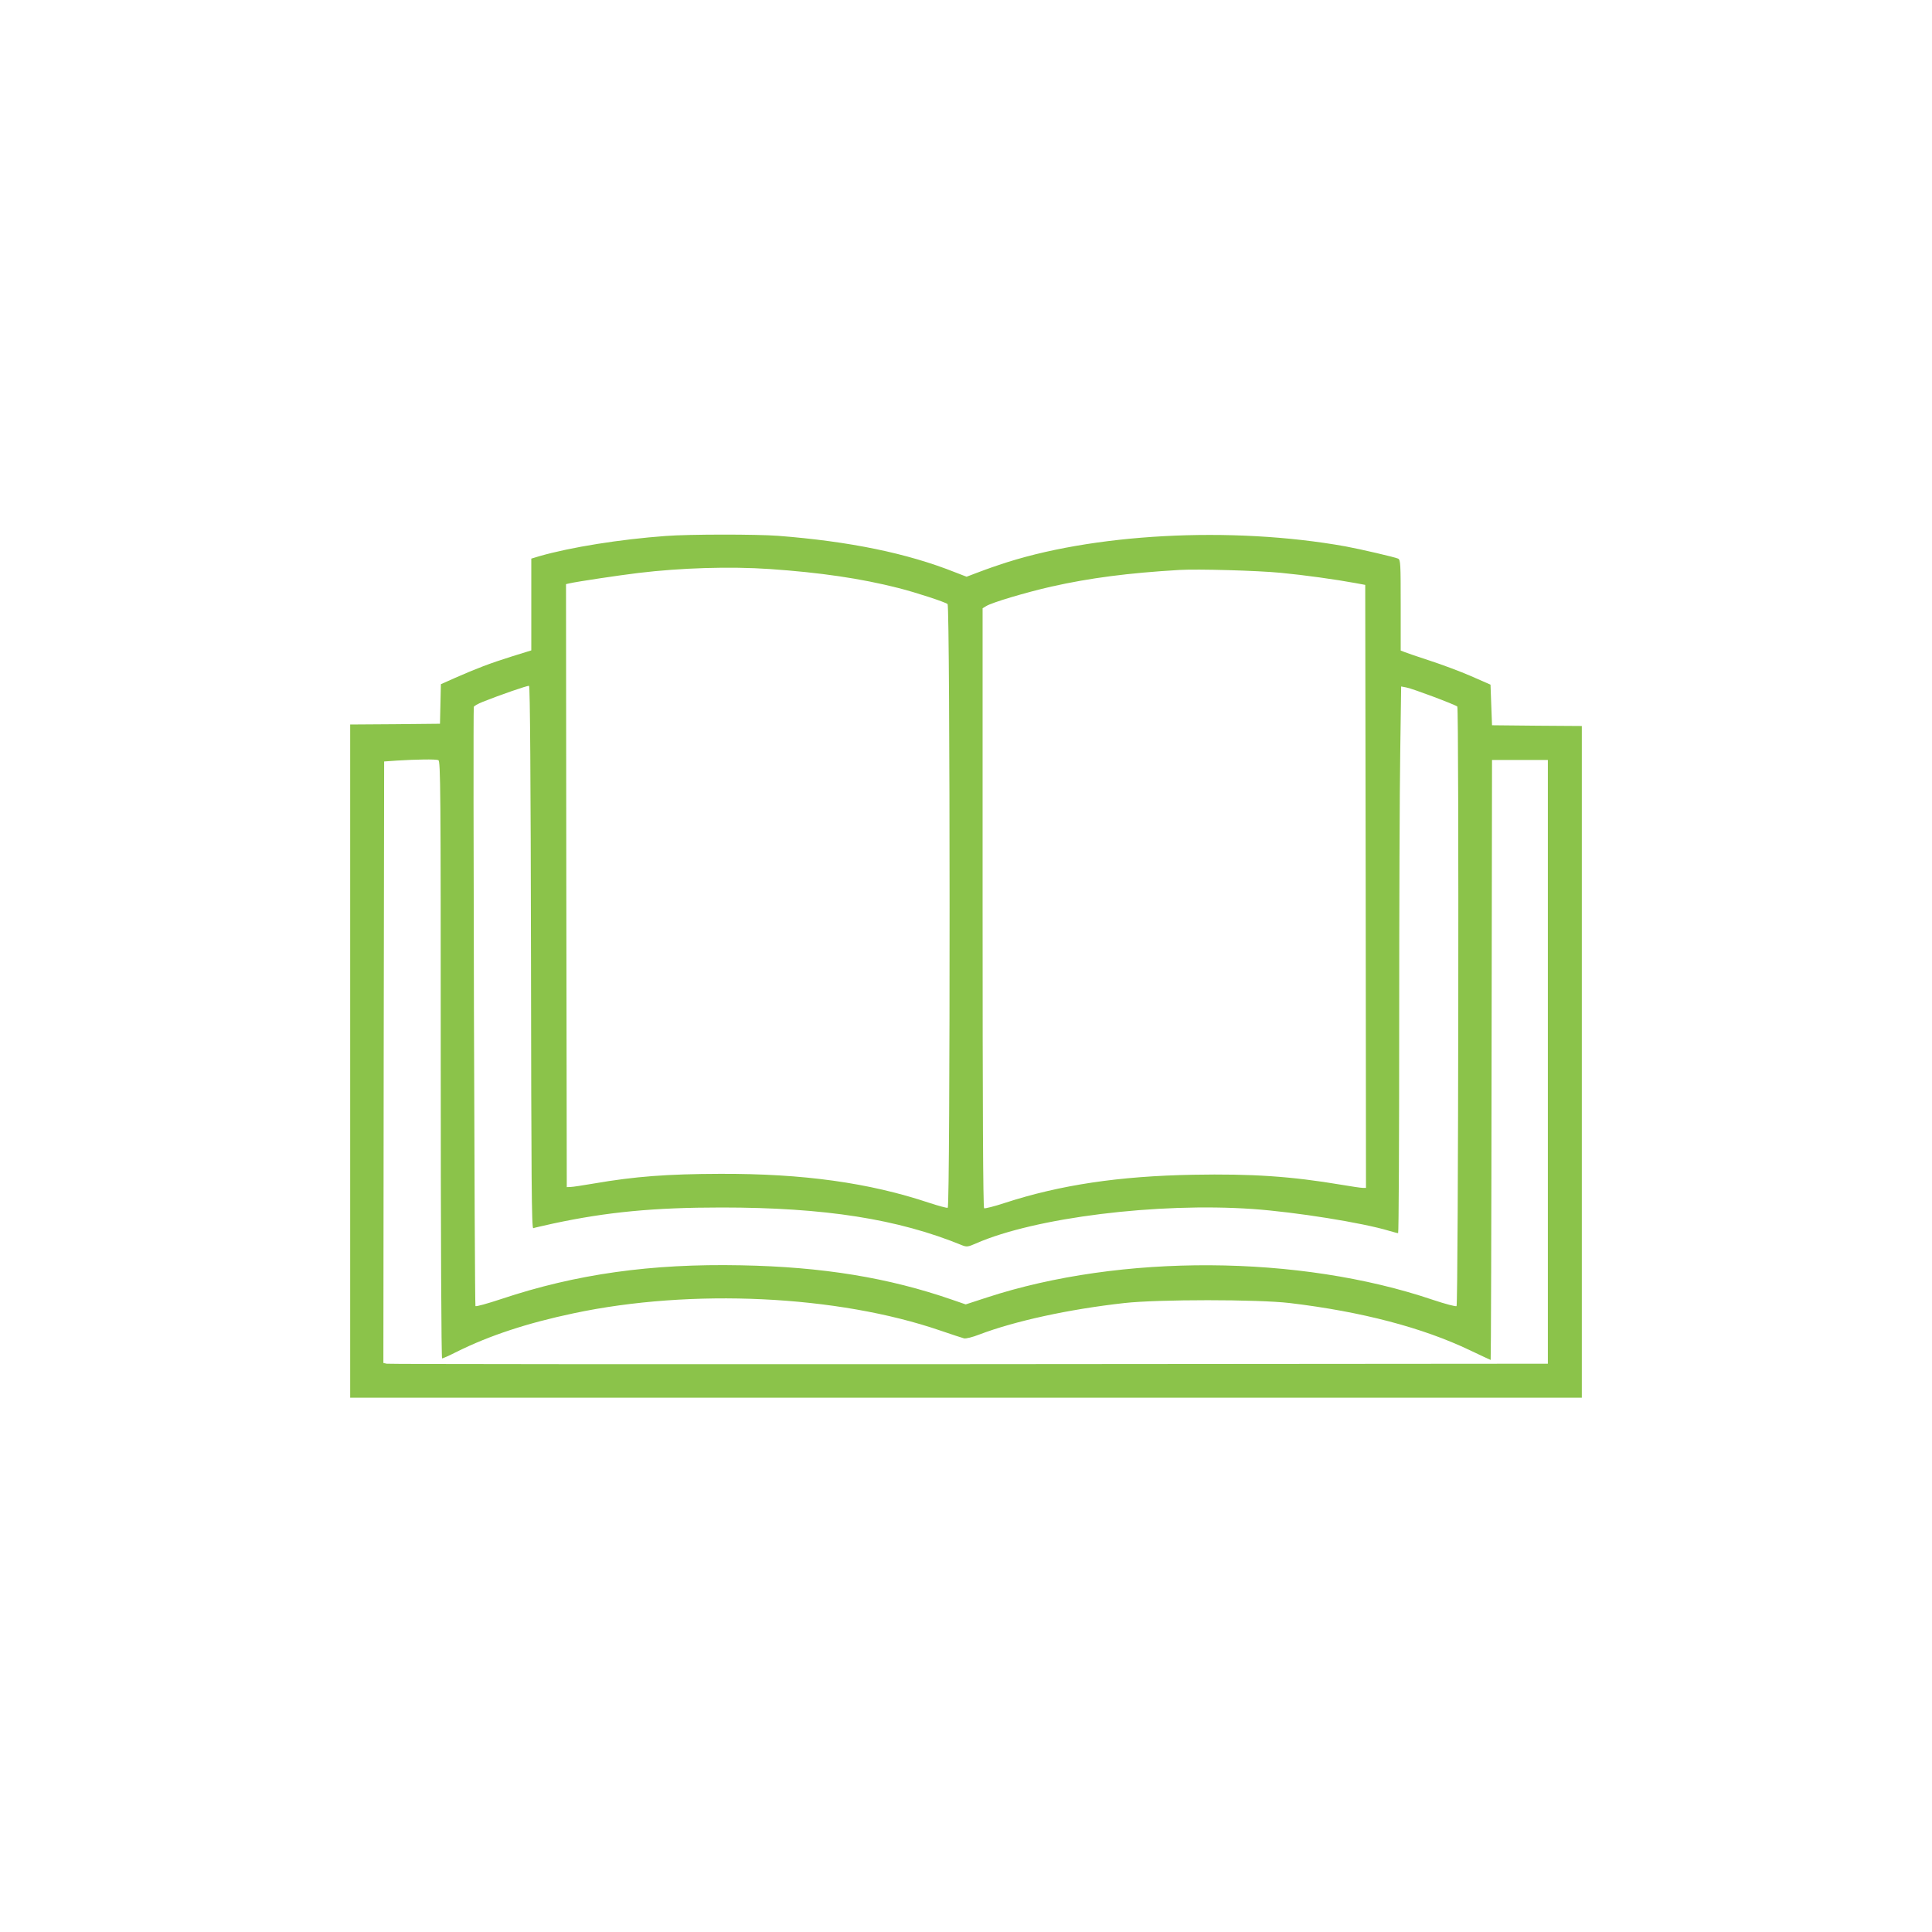
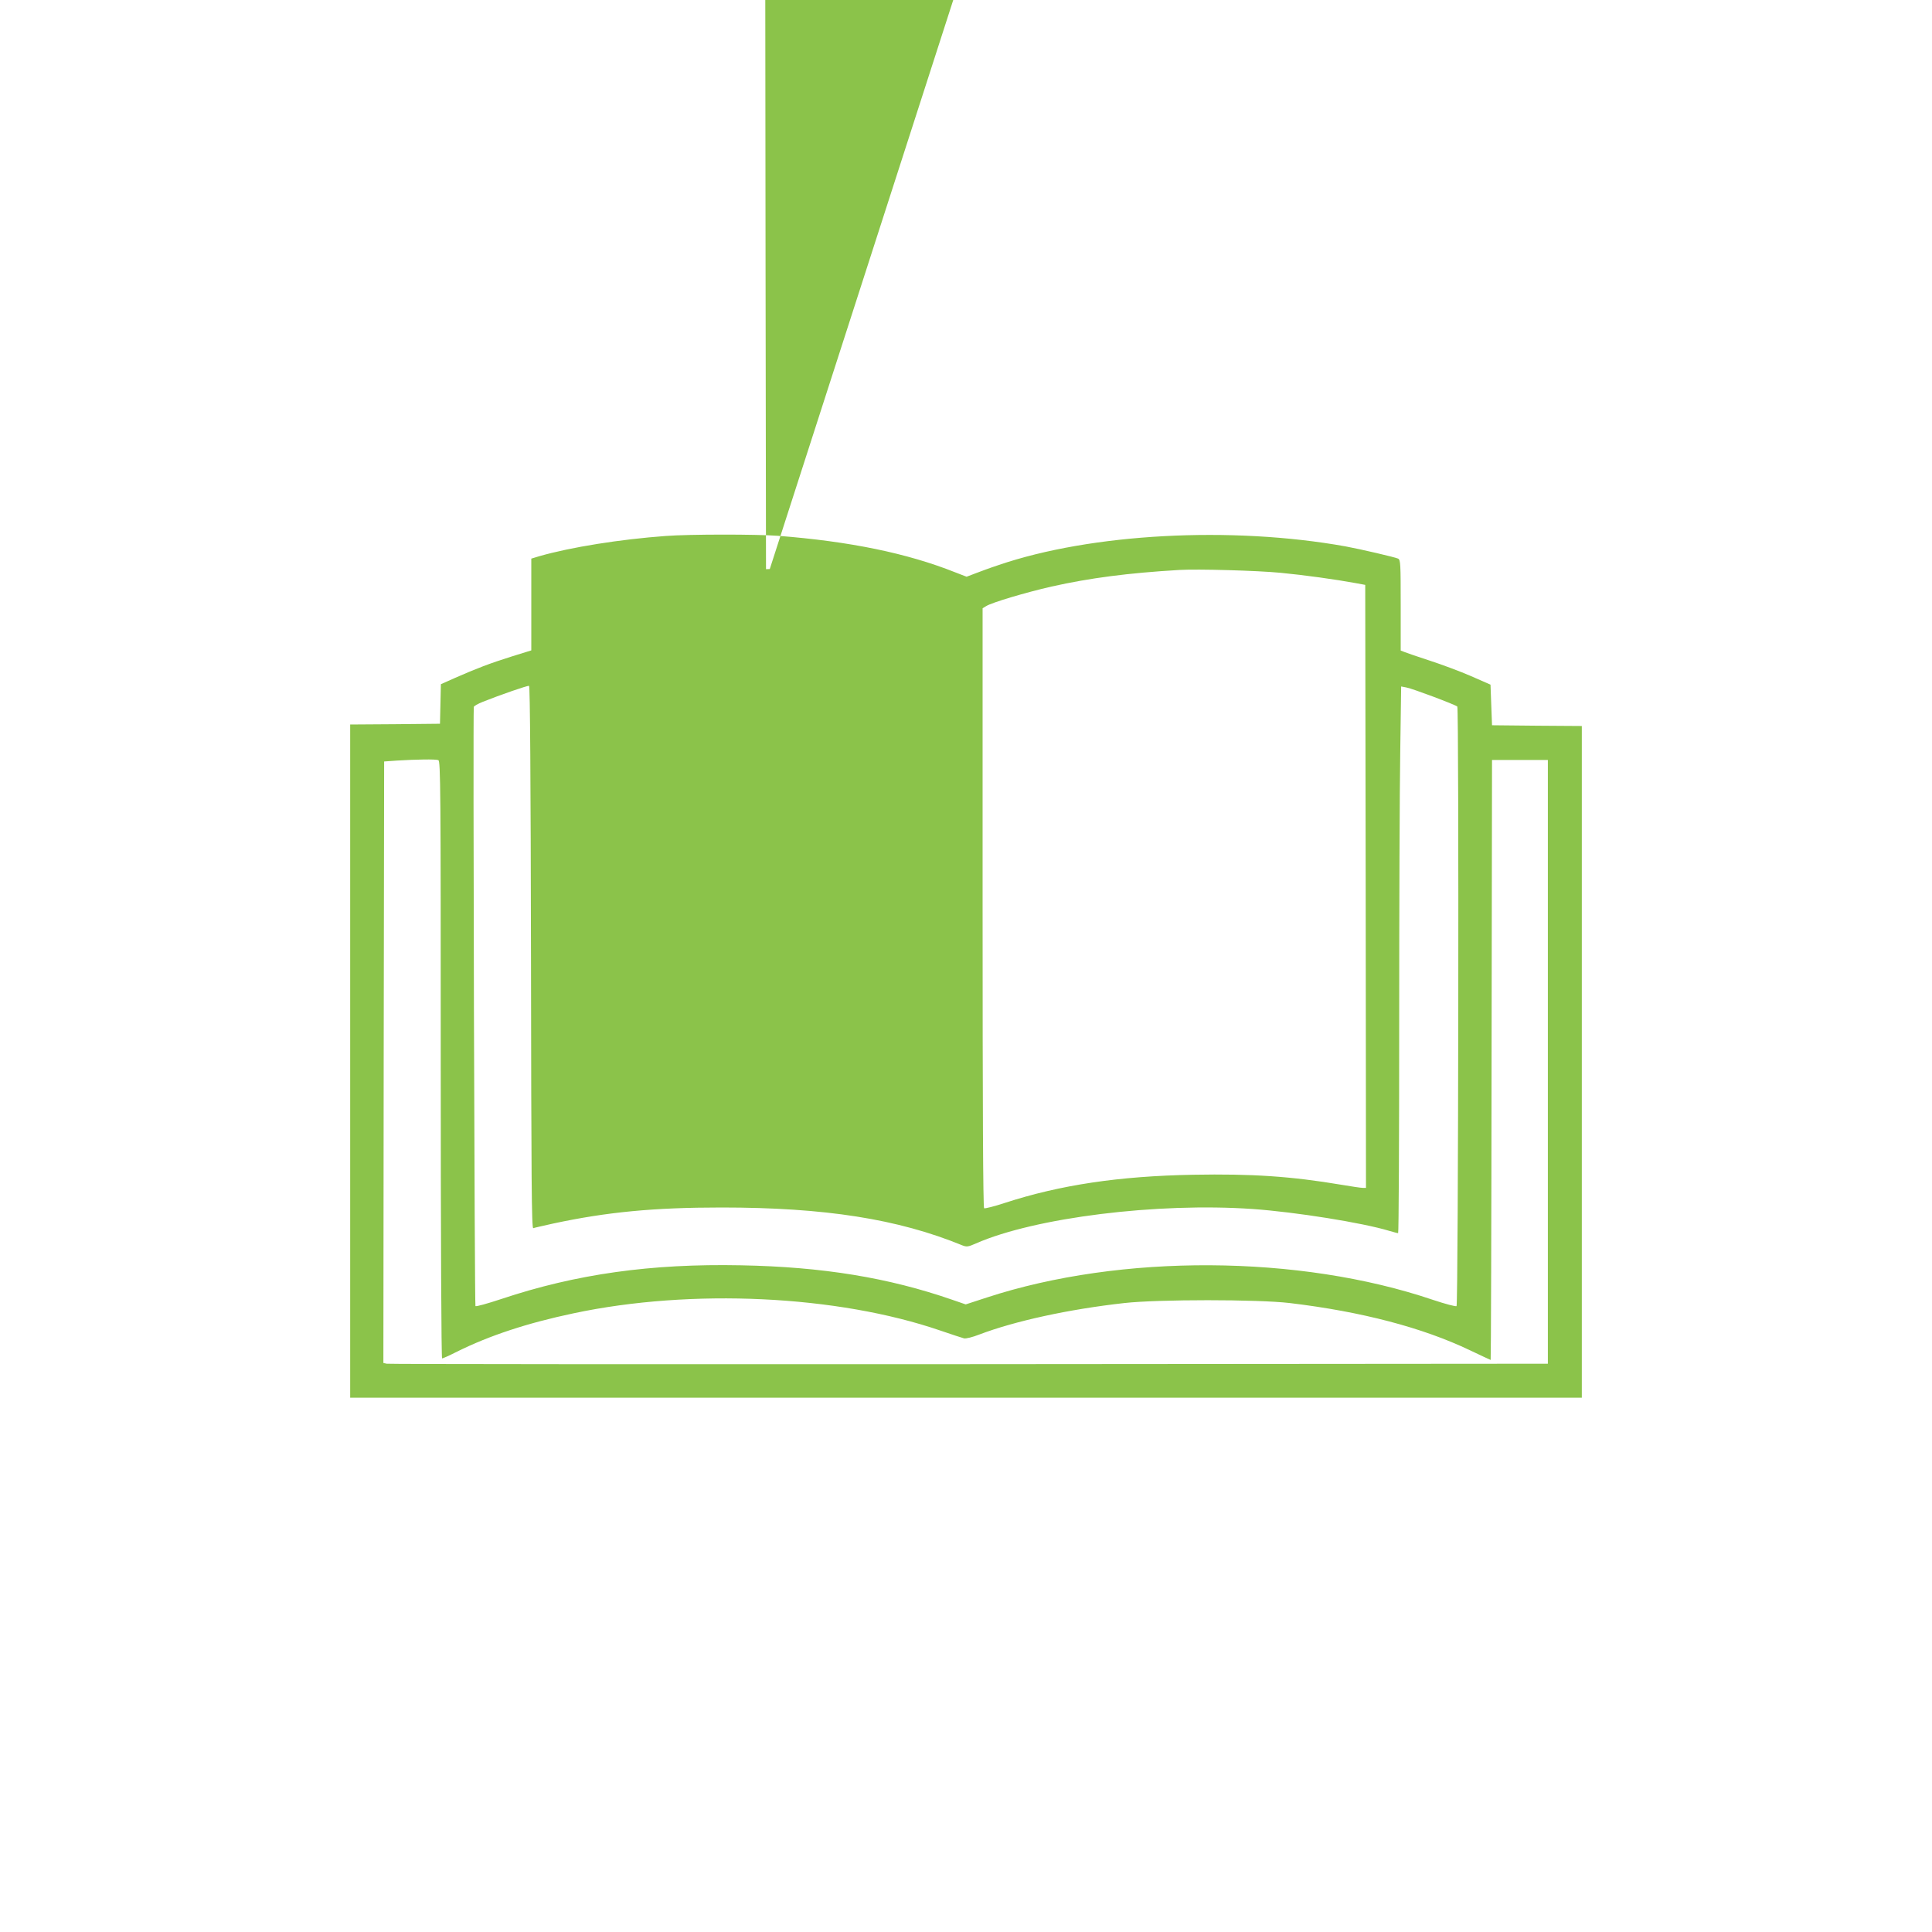
<svg xmlns="http://www.w3.org/2000/svg" version="1.0" width="1280pt" height="1280pt" viewBox="0 0 1280 1280" preserveAspectRatio="xMidYMid meet">
  <g transform="translate(0,1280) scale(0.1,-0.1)" fill="#8bc34a" stroke="none">
-     <path d="M4410 9249 c-301 -22 -628 -74 -837 -134 l-53 -16 0 -304 0 -304 -132 -41 c-143 -45 -229 -78 -375 -142 l-92 -41 -3 -131 -3 -131 -297 -3 -298 -2 0 -2230 0 -2230 4080 0 4080 0 0 2225 0 2225 -297 2 -298 3 -5 134 -5 135 -130 57 c-71 31 -195 77 -275 103 -80 26 -155 52 -167 57 l-23 9 0 299 c0 276 -1 301 -17 310 -19 9 -245 62 -348 81 -758 136 -1687 86 -2300 -124 -55 -18 -125 -44 -156 -56 l-55 -21 -75 29 c-319 127 -699 205 -1173 242 -146 11 -588 11 -746 -1z m690 -219 c333 -23 602 -62 853 -126 118 -30 307 -92 325 -106 17 -14 18 -3994 1 -4000 -7 -2 -62 13 -123 33 -398 133 -835 194 -1386 192 -347 -1 -563 -17 -835 -64 -71 -12 -141 -23 -155 -23 l-25 -1 -3 1997 -2 1998 22 5 c52 12 333 54 458 69 282 34 608 44 870 26z m3385 -25 c157 -15 365 -44 495 -68 l65 -12 3 -1998 2 -1997 -21 0 c-12 0 -74 9 -138 20 -338 57 -597 74 -985 67 -492 -9 -881 -67 -1250 -187 -69 -23 -131 -38 -136 -35 -7 4 -10 687 -10 1990 l0 1985 23 14 c37 24 263 91 434 130 255 57 508 90 848 110 120 7 514 -4 670 -19z m-4967 -2549 c2 -1477 4 -1797 15 -1793 7 3 67 16 133 31 355 76 665 106 1114 106 685 0 1170 -76 1596 -251 29 -11 38 -10 90 13 390 171 1201 272 1834 228 283 -20 728 -91 905 -145 28 -8 53 -15 58 -15 4 0 7 622 7 1383 0 760 3 1575 7 1810 l6 429 36 -7 c42 -8 321 -113 336 -126 12 -11 7 -3960 -5 -3972 -4 -5 -75 14 -156 41 -885 300 -2068 306 -2955 16 l-141 -46 -87 30 c-423 147 -862 219 -1402 229 -596 12 -1093 -58 -1587 -223 -91 -30 -168 -52 -172 -47 -6 6 -17 3919 -11 3969 0 6 27 21 59 34 118 47 297 109 307 106 7 -2 11 -613 13 -1800z m-614 1308 c15 -6 16 -190 16 -1985 0 -1206 4 -1979 9 -1979 5 0 50 20 99 45 216 107 464 189 772 254 782 166 1748 120 2432 -115 73 -25 143 -48 155 -51 12 -3 57 8 100 25 237 90 594 168 962 209 225 25 882 25 1096 0 477 -57 880 -163 1194 -313 74 -35 135 -64 137 -64 2 0 5 894 6 1988 l3 1987 185 0 185 0 0 -2000 0 -2000 -3835 -3 c-2109 -1 -3845 0 -3858 3 l-22 5 2 1993 3 1992 85 6 c129 8 256 10 274 3z" />
+     <path d="M4410 9249 c-301 -22 -628 -74 -837 -134 l-53 -16 0 -304 0 -304 -132 -41 c-143 -45 -229 -78 -375 -142 l-92 -41 -3 -131 -3 -131 -297 -3 -298 -2 0 -2230 0 -2230 4080 0 4080 0 0 2225 0 2225 -297 2 -298 3 -5 134 -5 135 -130 57 c-71 31 -195 77 -275 103 -80 26 -155 52 -167 57 l-23 9 0 299 c0 276 -1 301 -17 310 -19 9 -245 62 -348 81 -758 136 -1687 86 -2300 -124 -55 -18 -125 -44 -156 -56 l-55 -21 -75 29 c-319 127 -699 205 -1173 242 -146 11 -588 11 -746 -1z m690 -219 l-25 -1 -3 1997 -2 1998 22 5 c52 12 333 54 458 69 282 34 608 44 870 26z m3385 -25 c157 -15 365 -44 495 -68 l65 -12 3 -1998 2 -1997 -21 0 c-12 0 -74 9 -138 20 -338 57 -597 74 -985 67 -492 -9 -881 -67 -1250 -187 -69 -23 -131 -38 -136 -35 -7 4 -10 687 -10 1990 l0 1985 23 14 c37 24 263 91 434 130 255 57 508 90 848 110 120 7 514 -4 670 -19z m-4967 -2549 c2 -1477 4 -1797 15 -1793 7 3 67 16 133 31 355 76 665 106 1114 106 685 0 1170 -76 1596 -251 29 -11 38 -10 90 13 390 171 1201 272 1834 228 283 -20 728 -91 905 -145 28 -8 53 -15 58 -15 4 0 7 622 7 1383 0 760 3 1575 7 1810 l6 429 36 -7 c42 -8 321 -113 336 -126 12 -11 7 -3960 -5 -3972 -4 -5 -75 14 -156 41 -885 300 -2068 306 -2955 16 l-141 -46 -87 30 c-423 147 -862 219 -1402 229 -596 12 -1093 -58 -1587 -223 -91 -30 -168 -52 -172 -47 -6 6 -17 3919 -11 3969 0 6 27 21 59 34 118 47 297 109 307 106 7 -2 11 -613 13 -1800z m-614 1308 c15 -6 16 -190 16 -1985 0 -1206 4 -1979 9 -1979 5 0 50 20 99 45 216 107 464 189 772 254 782 166 1748 120 2432 -115 73 -25 143 -48 155 -51 12 -3 57 8 100 25 237 90 594 168 962 209 225 25 882 25 1096 0 477 -57 880 -163 1194 -313 74 -35 135 -64 137 -64 2 0 5 894 6 1988 l3 1987 185 0 185 0 0 -2000 0 -2000 -3835 -3 c-2109 -1 -3845 0 -3858 3 l-22 5 2 1993 3 1992 85 6 c129 8 256 10 274 3z" />
  </g>
</svg>